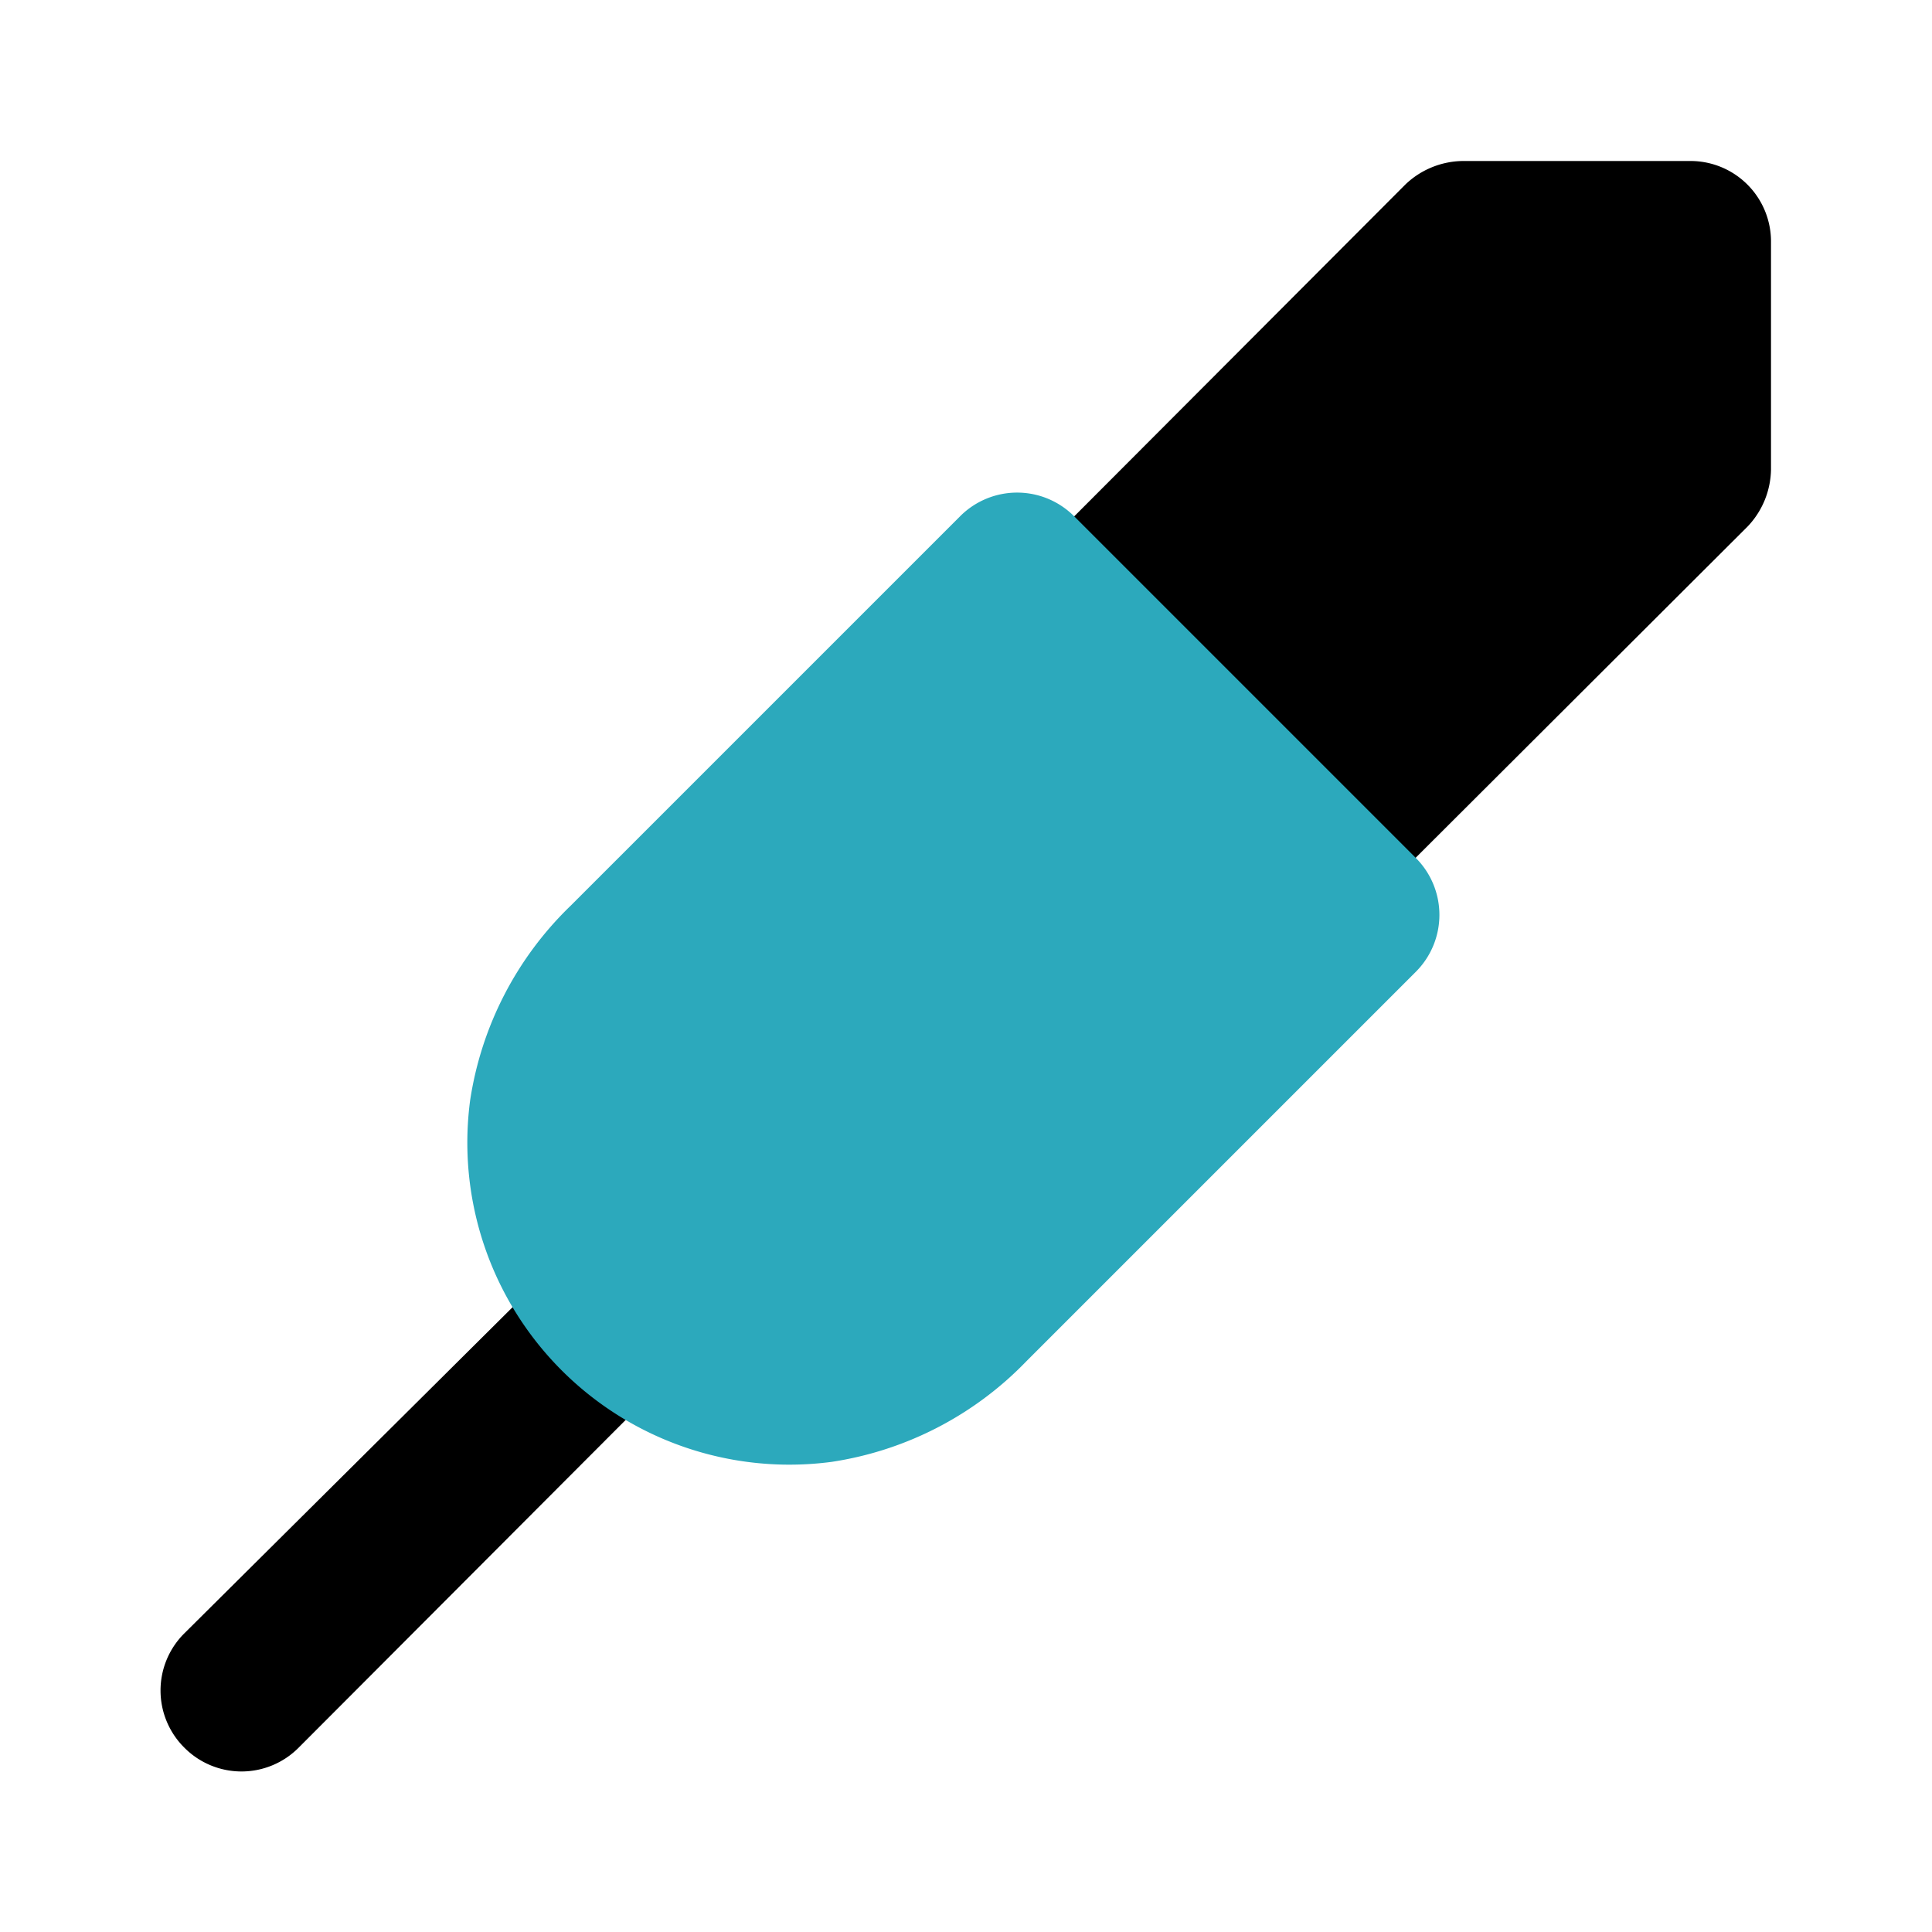
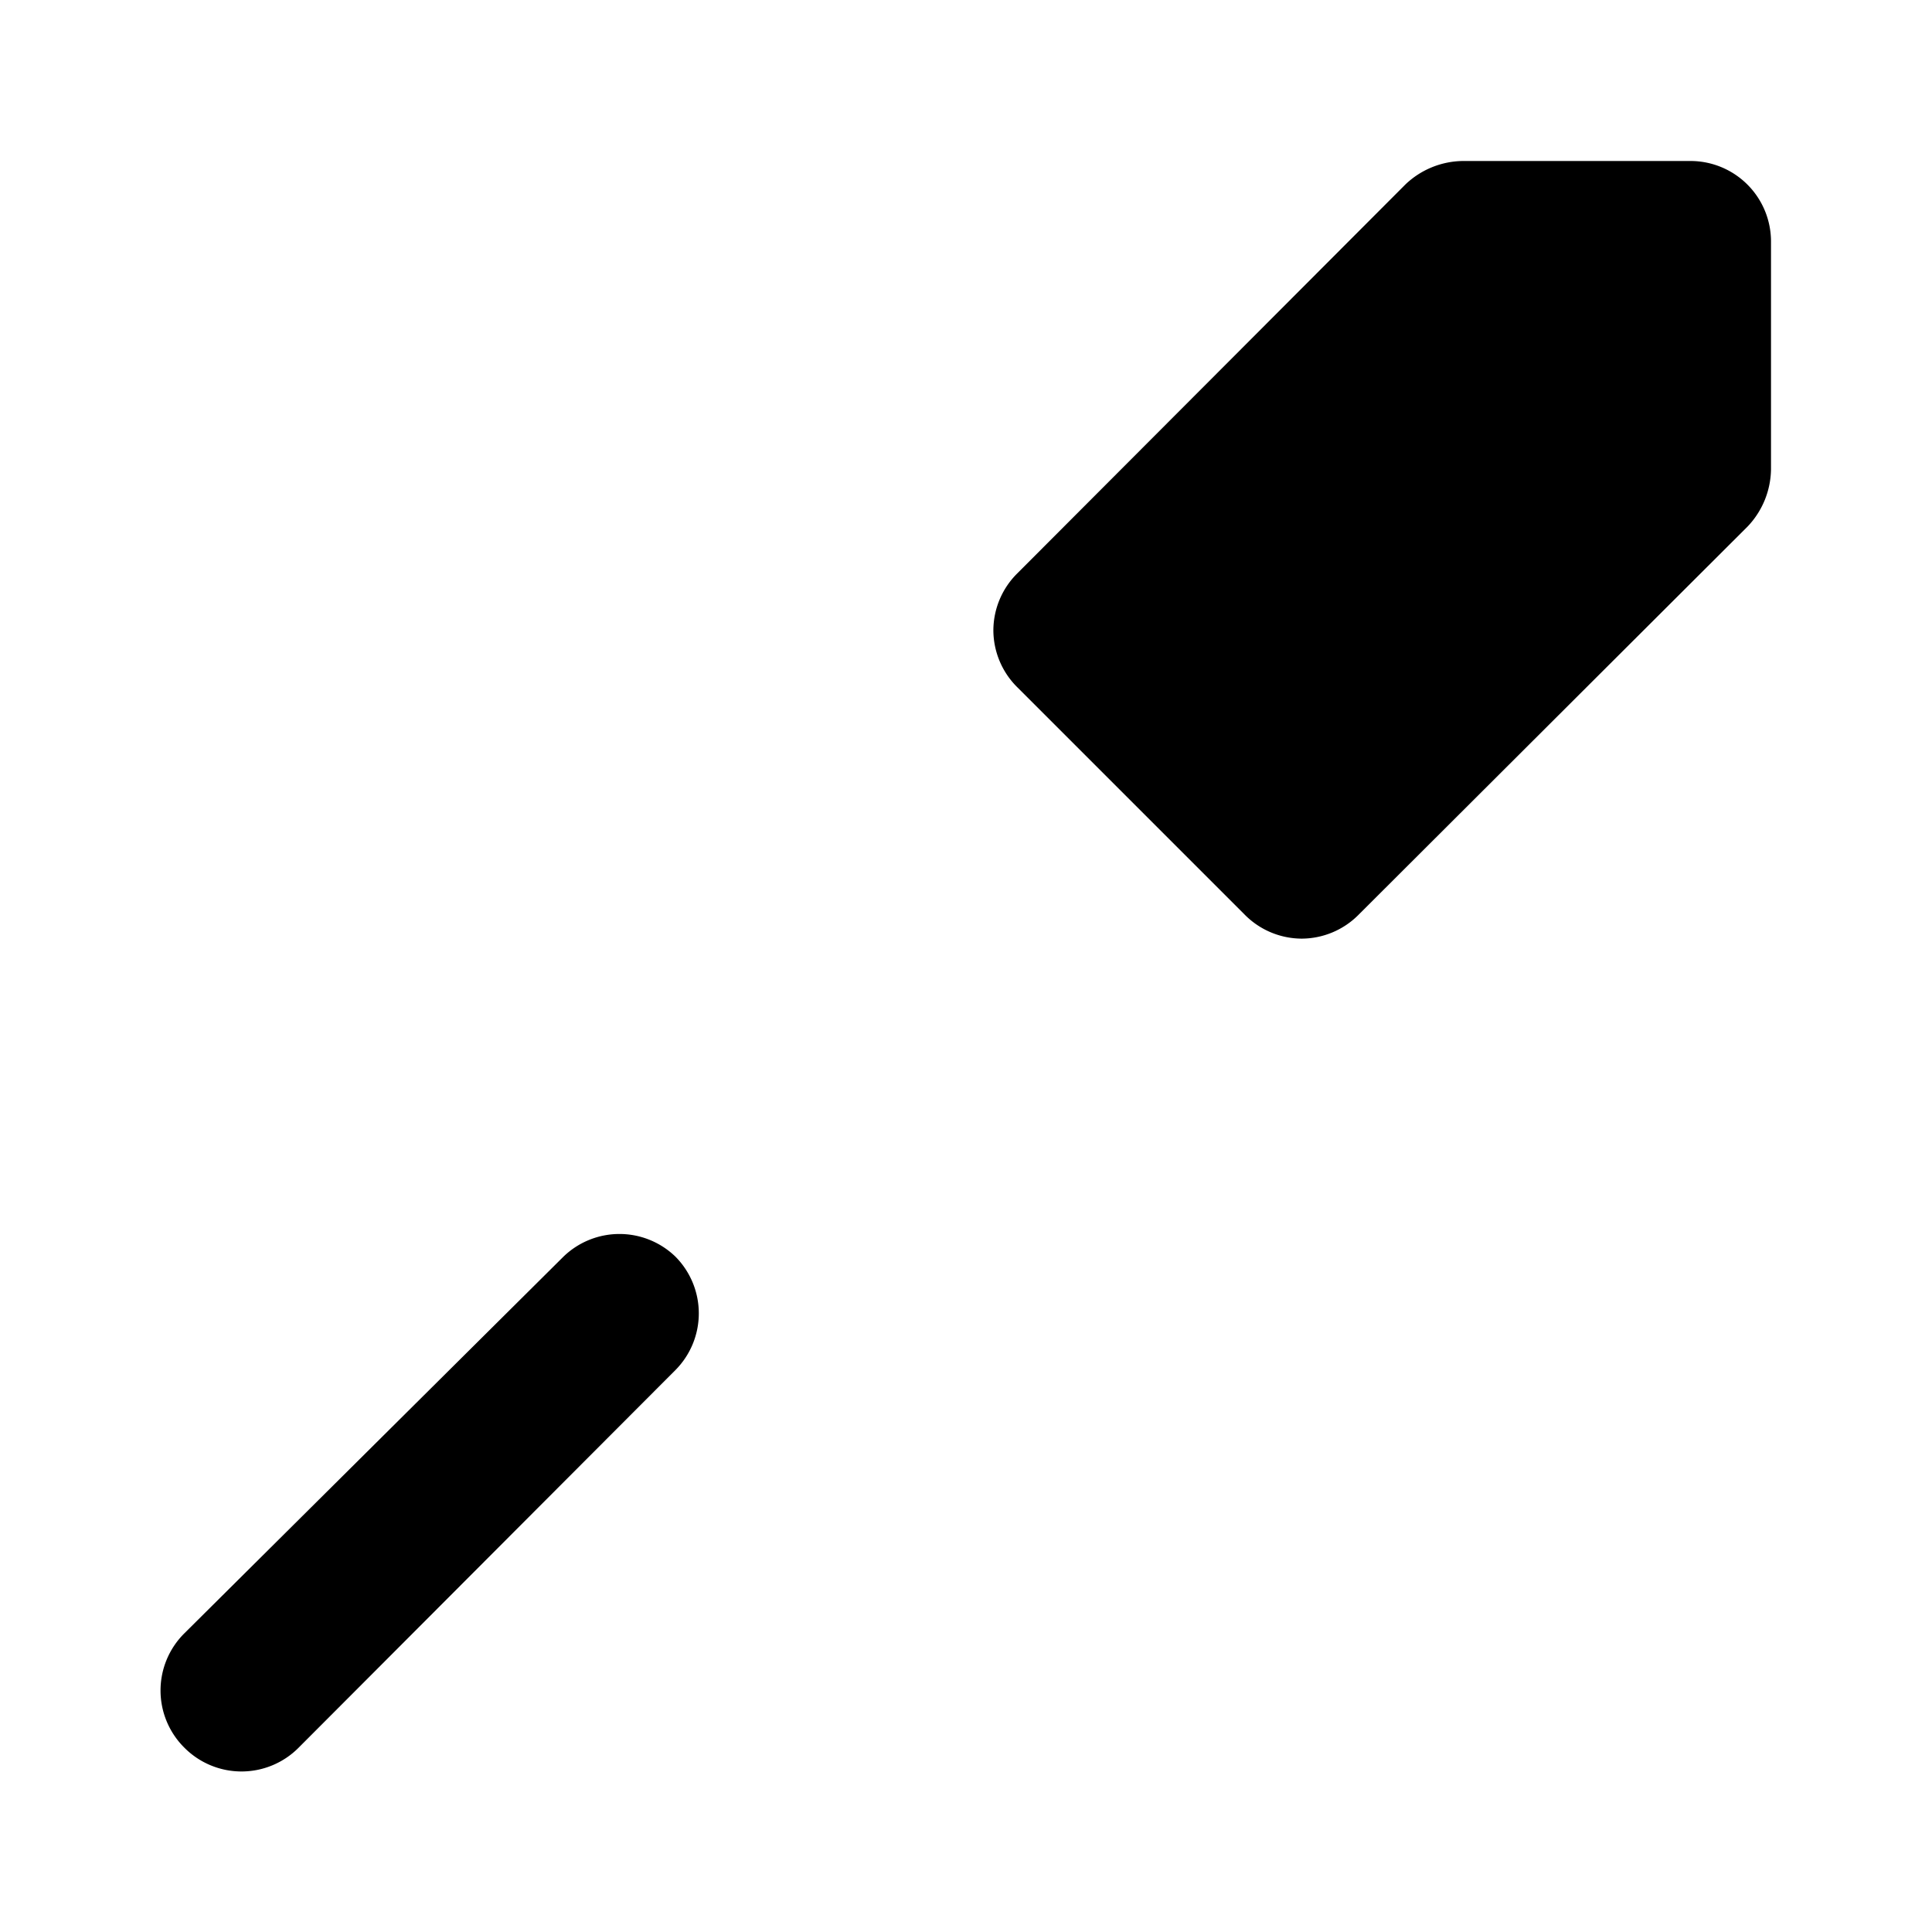
<svg xmlns="http://www.w3.org/2000/svg" fill="#000000" width="800px" height="800px" viewBox="0 0 24 24" id="jack-connector-right" data-name="Flat Color" class="icon flat-color">
  <path id="primary" d="M8.39,15.61a1,1,0,0,1,0,1.41L3.71,21.71a1,1,0,0,1-1.42,0,1,1,0,0,1,0-1.42L7,15.61A1,1,0,0,1,8.39,15.61ZM21,2H18.17a1.05,1.05,0,0,0-.71.29L12.64,7.12a1,1,0,0,0-.3.71,1,1,0,0,0,.3.71l2.82,2.82a1,1,0,0,0,.71.3,1,1,0,0,0,.71-.3l4.83-4.82A1.05,1.05,0,0,0,22,5.83V3A1,1,0,0,0,21,2Z" style="fill: rgb(0, 0, 0);" />
-   <path id="secondary" d="M17.59,10.66,13.34,6.41a1,1,0,0,0-1.41,0L7.09,11.25a4.24,4.24,0,0,0-1.25,2.42,4,4,0,0,0,4.49,4.49,4.24,4.24,0,0,0,2.42-1.25l4.84-4.84A1,1,0,0,0,17.59,10.66Z" style="fill: rgb(44, 169, 188);" />
</svg>